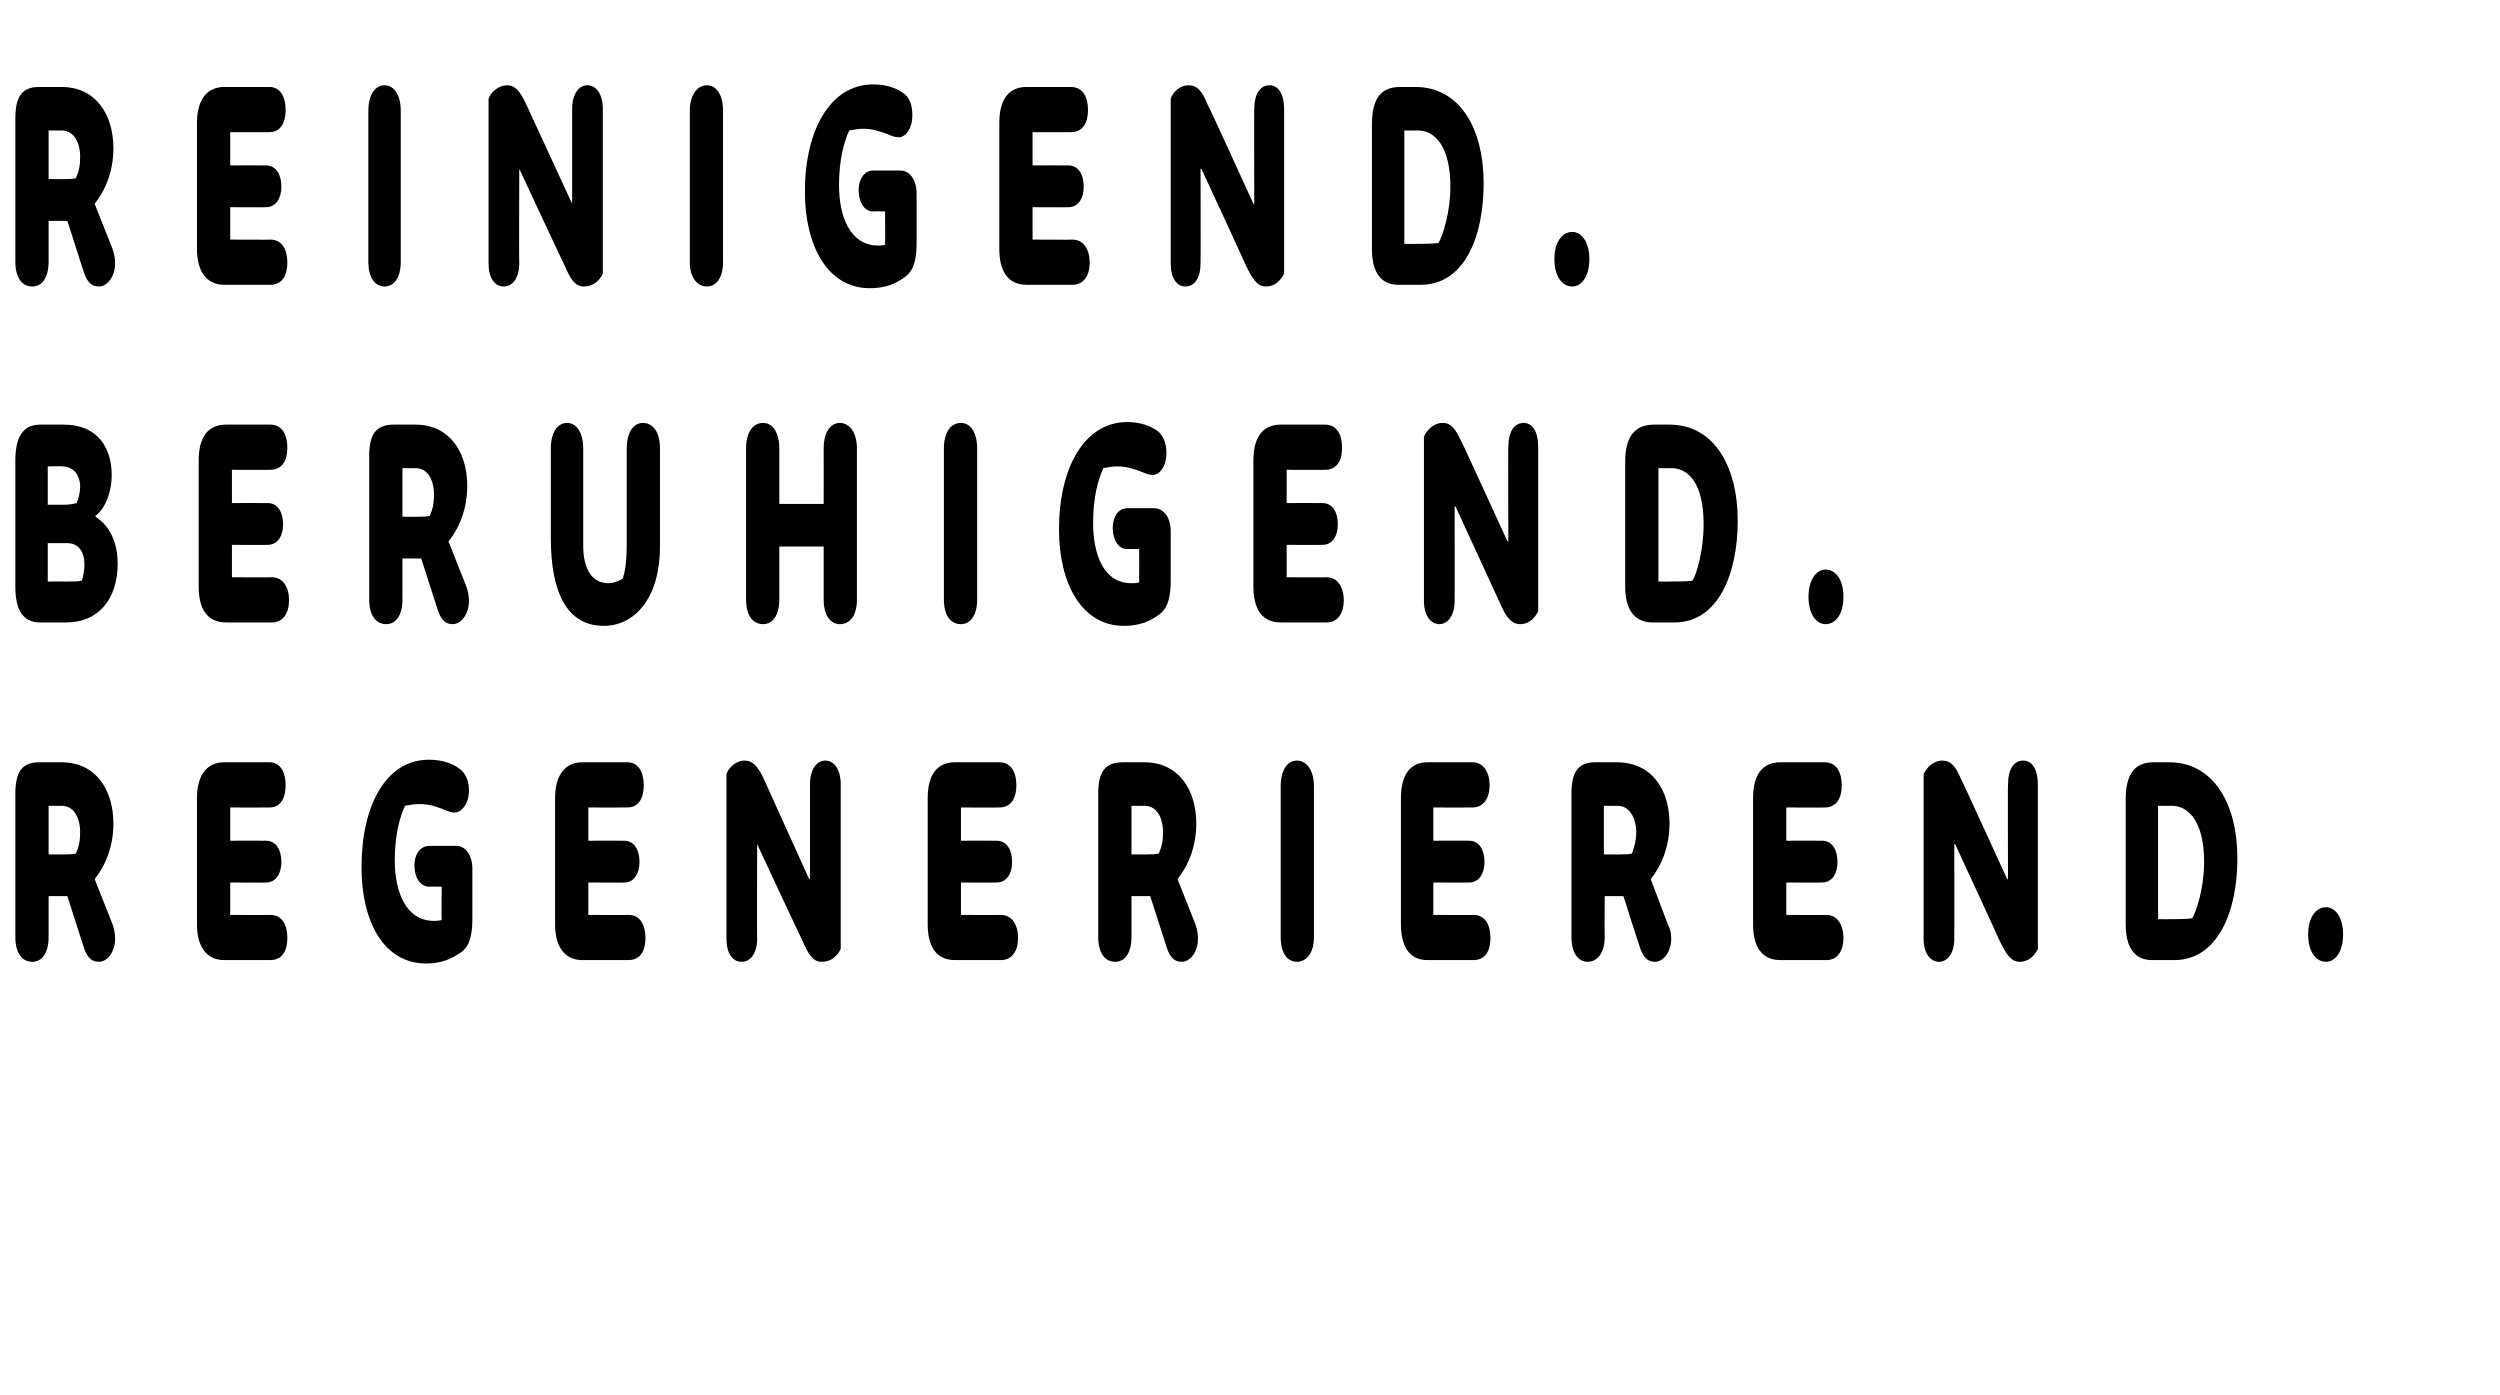
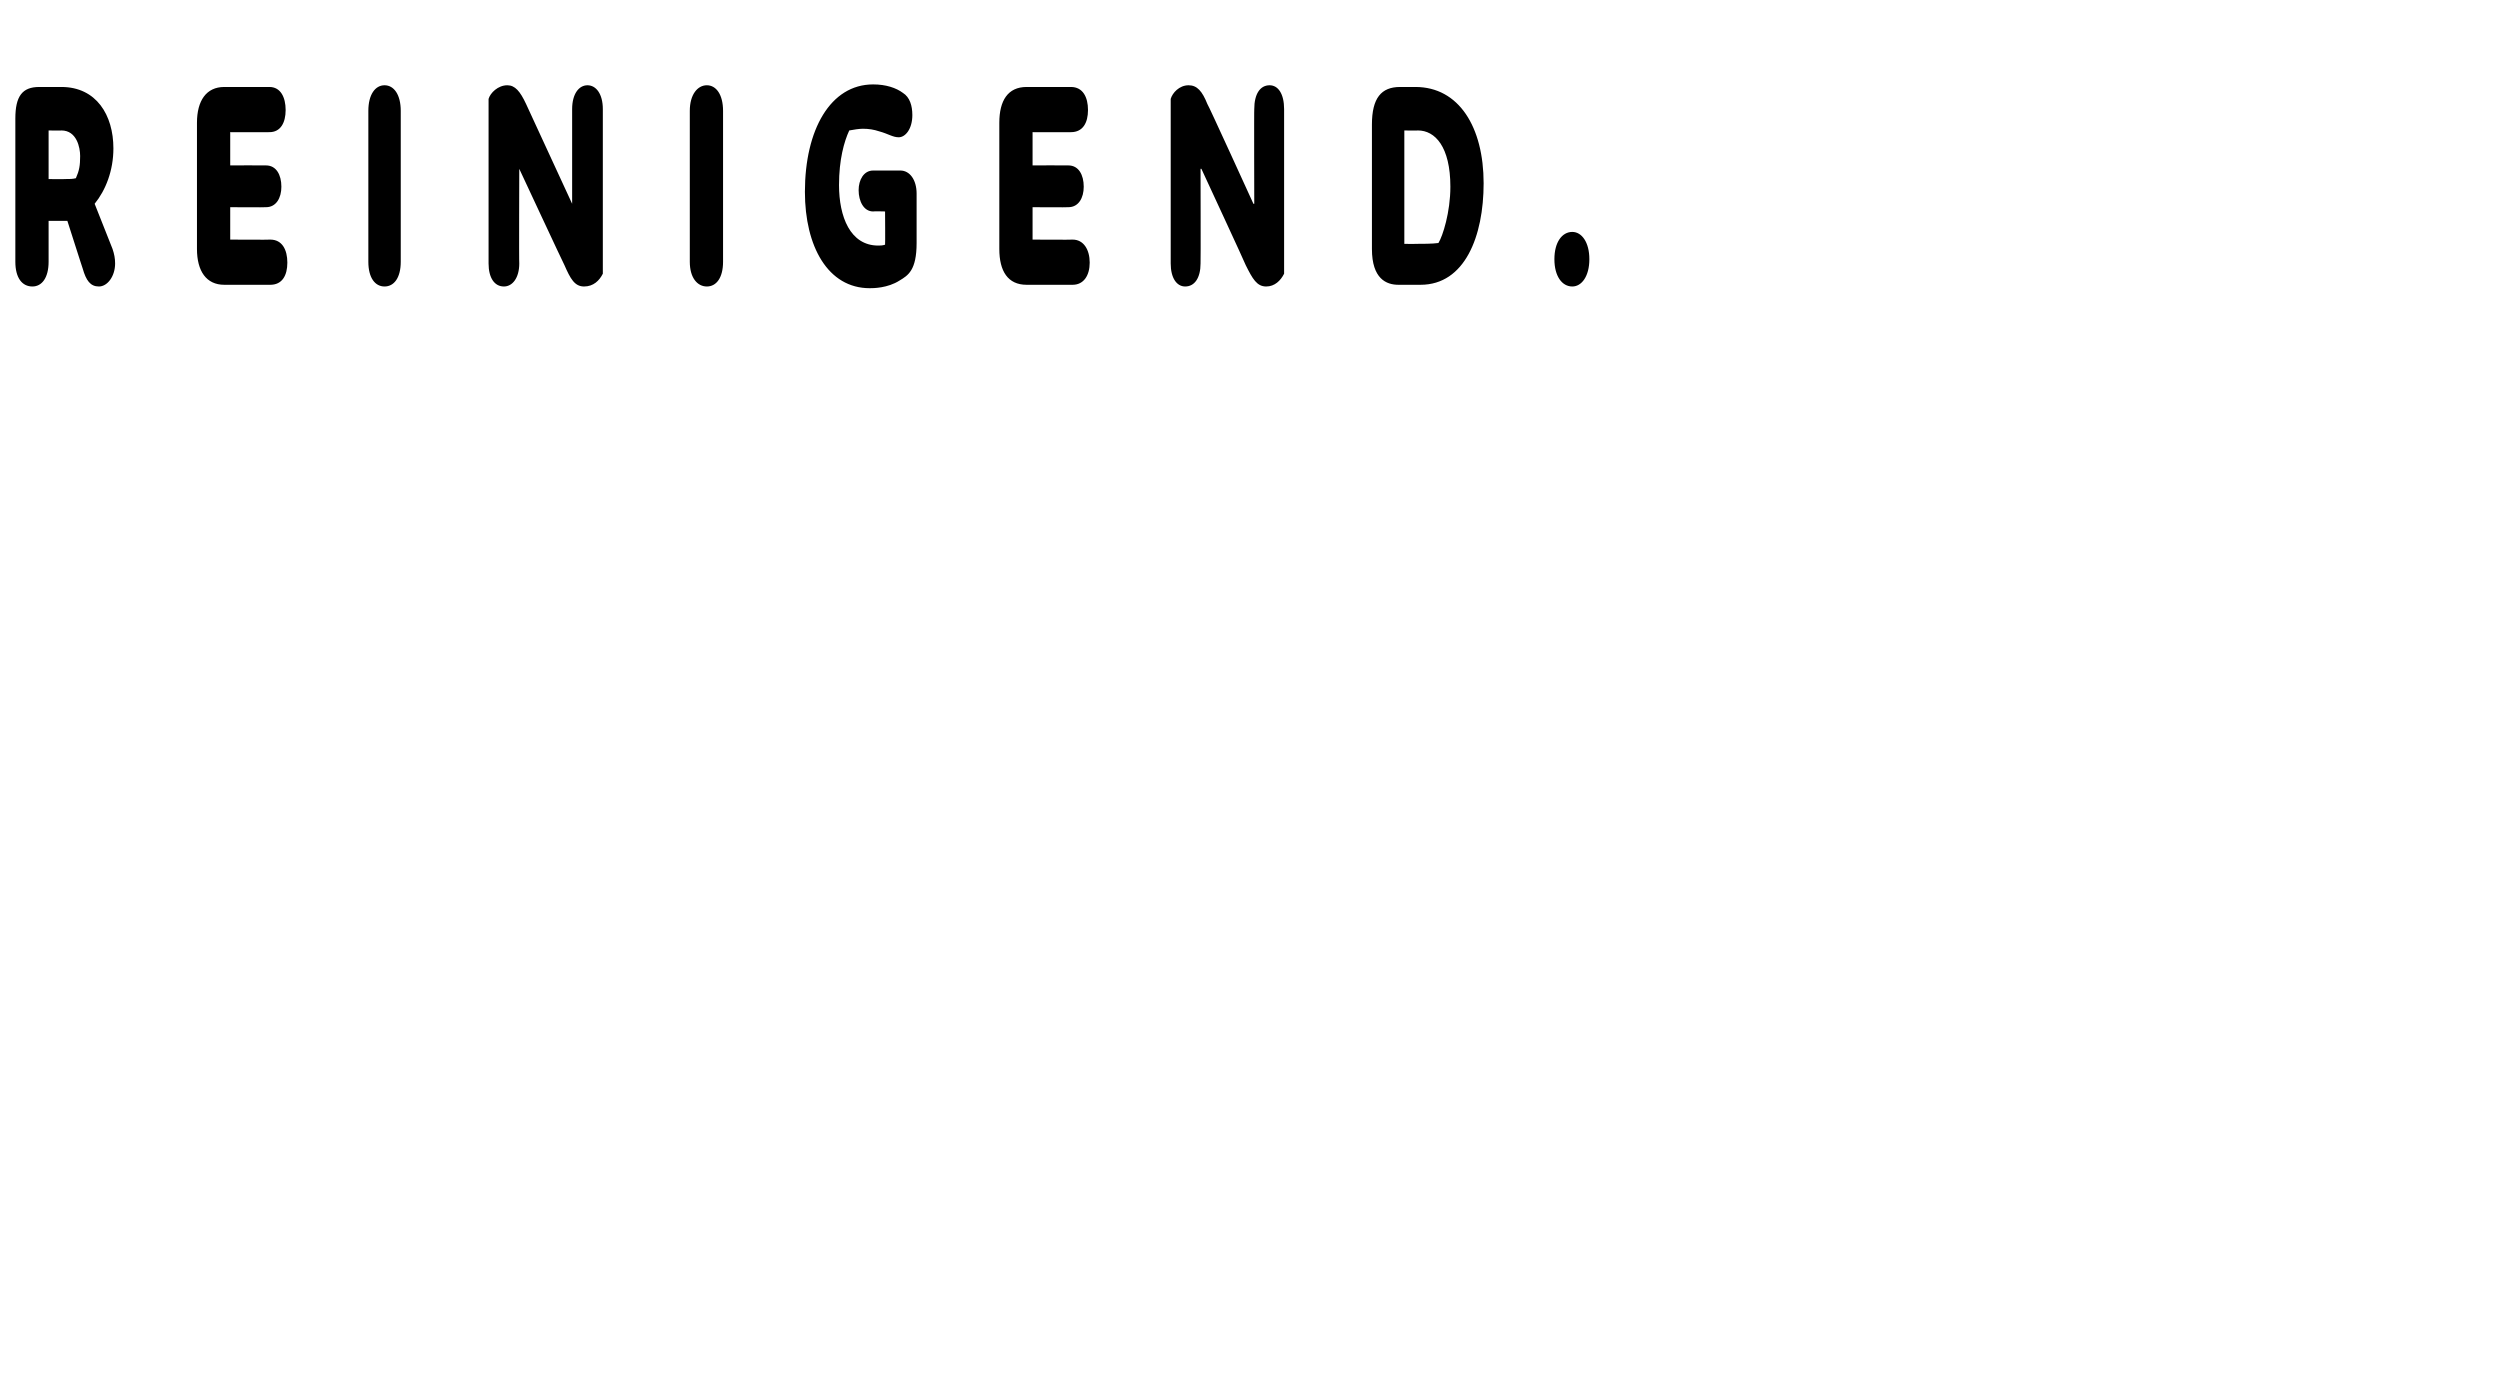
<svg xmlns="http://www.w3.org/2000/svg" version="1.1" width="293.2px" height="163.6px" viewBox="0 -8 293.2 163.6" style="top:-8px">
  <desc>Reinigend. Beruhigend. Regenerierend.</desc>
  <defs />
  <g id="Polygon26387">
-     <path d="M 11.1 95.1 C 11.1 95.1 13.2 100.4 13.2 100.4 C 13.4 101 13.5 101.5 13.5 102.1 C 13.5 103.6 12.6 104.8 11.6 104.8 C 10.6 104.8 10.1 104.1 9.7 102.7 C 9.7 102.73 7.9 97.1 7.9 97.1 L 5.7 97.1 C 5.7 97.1 5.69 101.87 5.7 101.9 C 5.7 103.8 4.9 104.8 3.8 104.8 C 2.6 104.8 1.8 103.8 1.8 101.9 C 1.8 101.9 1.8 85.1 1.8 85.1 C 1.8 82.5 2.6 81.4 4.6 81.4 C 4.6 81.4 7.2 81.4 7.2 81.4 C 11.3 81.4 13.3 84.7 13.3 88.6 C 13.3 91.2 12.4 93.5 11.1 95.1 Z M 7.6 92.2 C 8.2 92.2 8.5 92.2 8.9 92.1 C 9.3 91.2 9.4 90.6 9.4 89.5 C 9.4 88.5 9 86.5 7.2 86.5 C 7.24 86.53 5.7 86.5 5.7 86.5 L 5.7 92.2 C 5.7 92.2 7.58 92.23 7.6 92.2 Z M 31.7 104.6 C 31.7 104.6 26.3 104.6 26.3 104.6 C 24.2 104.6 23.1 103 23.1 100.4 C 23.1 100.4 23.1 85.6 23.1 85.6 C 23.1 83 24.2 81.4 26.3 81.4 C 26.3 81.4 31.6 81.4 31.6 81.4 C 32.9 81.4 33.5 82.6 33.5 84.1 C 33.5 85.6 32.9 86.7 31.6 86.7 C 31.56 86.72 27 86.7 27 86.7 L 27 90.6 C 27 90.6 31.19 90.58 31.2 90.6 C 32.4 90.6 33 91.7 33 93.1 C 33 94.4 32.4 95.5 31.2 95.5 C 31.19 95.53 27 95.5 27 95.5 L 27 99.3 C 27 99.3 31.72 99.33 31.7 99.3 C 33.1 99.3 33.7 100.5 33.7 102 C 33.7 103.5 33.1 104.6 31.7 104.6 Z M 53.4 104.1 C 52 105 50.3 105 50 105 C 45 105 42.4 100.1 42.4 93.7 C 42.4 86.4 45.3 81.1 50.3 81.1 C 51.8 81.1 53 81.5 53.8 82.1 C 54.6 82.6 55 83.6 55 84.7 C 55 86.3 54.1 87.3 53.3 87.3 C 52.7 87.3 52.1 86.9 51.1 86.6 C 50.5 86.4 49.9 86.3 49.1 86.3 C 48.7 86.3 48 86.4 47.5 86.5 C 46.9 87.8 46.3 89.9 46.3 92.9 C 46.3 96.6 47.6 100 50.9 100 C 51.1 100 51.4 100 51.8 99.9 C 51.76 99.92 51.8 96 51.8 96 C 51.8 96 50.37 95.96 50.4 96 C 49.2 96 48.6 94.8 48.6 93.5 C 48.6 92.3 49.2 91.2 50.4 91.2 C 50.4 91.2 53.5 91.2 53.5 91.2 C 54.6 91.2 55.4 92.3 55.4 93.9 C 55.4 93.9 55.4 99.7 55.4 99.7 C 55.4 102.9 54.5 103.5 53.4 104.1 Z M 73.7 104.6 C 73.7 104.6 68.3 104.6 68.3 104.6 C 66.2 104.6 65.1 103 65.1 100.4 C 65.1 100.4 65.1 85.6 65.1 85.6 C 65.1 83 66.2 81.4 68.3 81.4 C 68.3 81.4 73.6 81.4 73.6 81.4 C 74.9 81.4 75.5 82.6 75.5 84.1 C 75.5 85.6 74.9 86.7 73.6 86.7 C 73.57 86.72 69 86.7 69 86.7 L 69 90.6 C 69 90.6 73.2 90.58 73.2 90.6 C 74.4 90.6 75 91.7 75 93.1 C 75 94.4 74.4 95.5 73.2 95.5 C 73.2 95.53 69 95.5 69 95.5 L 69 99.3 C 69 99.3 73.73 99.33 73.7 99.3 C 75.1 99.3 75.7 100.5 75.7 102 C 75.7 103.5 75.1 104.6 73.7 104.6 Z M 96.4 104.8 C 95.3 104.8 94.8 103.9 94.1 102.3 C 94.06 102.3 88.8 91 88.8 91 L 88.8 91 C 88.8 91 88.76 102.13 88.8 102.1 C 88.8 103.8 88 104.8 87 104.8 C 85.9 104.8 85.2 103.8 85.2 102.1 C 85.2 102.1 85.2 82.8 85.2 82.8 C 85.4 82.1 86.3 81.2 87.3 81.2 C 88.3 81.2 88.9 81.9 89.6 83.4 C 89.58 83.36 94.9 95.1 94.9 95.1 L 95 95.1 C 95 95.1 94.99 83.95 95 84 C 95 82.2 95.8 81.2 96.8 81.2 C 97.8 81.2 98.6 82.2 98.6 84 C 98.6 84 98.6 103.3 98.6 103.3 C 98.2 104.1 97.5 104.8 96.4 104.8 Z M 117.4 104.6 C 117.4 104.6 112 104.6 112 104.6 C 109.8 104.6 108.8 103 108.8 100.4 C 108.8 100.4 108.8 85.6 108.8 85.6 C 108.8 83 109.8 81.4 112 81.4 C 112 81.4 117.2 81.4 117.2 81.4 C 118.6 81.4 119.2 82.6 119.2 84.1 C 119.2 85.6 118.6 86.7 117.2 86.7 C 117.22 86.72 112.7 86.7 112.7 86.7 L 112.7 90.6 C 112.7 90.6 116.85 90.58 116.9 90.6 C 118.1 90.6 118.7 91.7 118.7 93.1 C 118.7 94.4 118.1 95.5 116.9 95.5 C 116.85 95.53 112.7 95.5 112.7 95.5 L 112.7 99.3 C 112.7 99.3 117.38 99.33 117.4 99.3 C 118.7 99.3 119.4 100.5 119.4 102 C 119.4 103.5 118.7 104.6 117.4 104.6 Z M 138.1 95.1 C 138.1 95.1 140.2 100.4 140.2 100.4 C 140.4 101 140.5 101.5 140.5 102.1 C 140.5 103.6 139.6 104.8 138.6 104.8 C 137.6 104.8 137.1 104.1 136.7 102.7 C 136.71 102.73 134.9 97.1 134.9 97.1 L 132.7 97.1 C 132.7 97.1 132.7 101.87 132.7 101.9 C 132.7 103.8 131.9 104.8 130.8 104.8 C 129.6 104.8 128.8 103.8 128.8 101.9 C 128.8 101.9 128.8 85.1 128.8 85.1 C 128.8 82.5 129.6 81.4 131.7 81.4 C 131.7 81.4 134.2 81.4 134.2 81.4 C 138.3 81.4 140.3 84.7 140.3 88.6 C 140.3 91.2 139.4 93.5 138.1 95.1 Z M 134.6 92.2 C 135.2 92.2 135.5 92.2 135.9 92.1 C 136.3 91.2 136.4 90.6 136.4 89.5 C 136.4 88.5 136 86.5 134.2 86.5 C 134.25 86.53 132.7 86.5 132.7 86.5 L 132.7 92.2 C 132.7 92.2 134.59 92.23 134.6 92.2 Z M 152.1 104.8 C 151 104.8 150.2 103.8 150.2 101.9 C 150.2 101.9 150.2 84.2 150.2 84.2 C 150.2 82.3 151 81.2 152.1 81.2 C 153.2 81.2 154.1 82.3 154.1 84.2 C 154.1 84.2 154.1 101.9 154.1 101.9 C 154.1 103.8 153.2 104.8 152.1 104.8 Z M 172.8 104.6 C 172.8 104.6 167.4 104.6 167.4 104.6 C 165.3 104.6 164.3 103 164.3 100.4 C 164.3 100.4 164.3 85.6 164.3 85.6 C 164.3 83 165.3 81.4 167.4 81.4 C 167.4 81.4 172.7 81.4 172.7 81.4 C 174 81.4 174.7 82.6 174.7 84.1 C 174.7 85.6 174 86.7 172.7 86.7 C 172.68 86.72 168.1 86.7 168.1 86.7 L 168.1 90.6 C 168.1 90.6 172.32 90.58 172.3 90.6 C 173.5 90.6 174.1 91.7 174.1 93.1 C 174.1 94.4 173.5 95.5 172.3 95.5 C 172.32 95.53 168.1 95.5 168.1 95.5 L 168.1 99.3 C 168.1 99.3 172.84 99.33 172.8 99.3 C 174.2 99.3 174.8 100.5 174.8 102 C 174.8 103.5 174.2 104.6 172.8 104.6 Z M 193.6 95.1 C 193.6 95.1 195.6 100.4 195.6 100.4 C 195.9 101 196 101.5 196 102.1 C 196 103.6 195.1 104.8 194.1 104.8 C 193.1 104.8 192.6 104.1 192.2 102.7 C 192.18 102.73 190.4 97.1 190.4 97.1 L 188.2 97.1 C 188.2 97.1 188.17 101.87 188.2 101.9 C 188.2 103.8 187.3 104.8 186.2 104.8 C 185.1 104.8 184.3 103.8 184.3 101.9 C 184.3 101.9 184.3 85.1 184.3 85.1 C 184.3 82.5 185.1 81.4 187.1 81.4 C 187.1 81.4 189.6 81.4 189.6 81.4 C 193.8 81.4 195.8 84.7 195.8 88.6 C 195.8 91.2 194.9 93.5 193.6 95.1 Z M 190.1 92.2 C 190.6 92.2 191 92.2 191.4 92.1 C 191.7 91.2 191.9 90.6 191.9 89.5 C 191.9 88.5 191.4 86.5 189.7 86.5 C 189.72 86.53 188.1 86.5 188.1 86.5 L 188.1 92.2 C 188.1 92.2 190.06 92.23 190.1 92.2 Z M 214.2 104.6 C 214.2 104.6 208.8 104.6 208.8 104.6 C 206.6 104.6 205.6 103 205.6 100.4 C 205.6 100.4 205.6 85.6 205.6 85.6 C 205.6 83 206.6 81.4 208.8 81.4 C 208.8 81.4 214 81.4 214 81.4 C 215.4 81.4 216 82.6 216 84.1 C 216 85.6 215.4 86.7 214 86.7 C 214.03 86.72 209.5 86.7 209.5 86.7 L 209.5 90.6 C 209.5 90.6 213.67 90.58 213.7 90.6 C 214.9 90.6 215.5 91.7 215.5 93.1 C 215.5 94.4 214.9 95.5 213.7 95.5 C 213.67 95.53 209.5 95.5 209.5 95.5 L 209.5 99.3 C 209.5 99.3 214.19 99.33 214.2 99.3 C 215.5 99.3 216.2 100.5 216.2 102 C 216.2 103.5 215.5 104.6 214.2 104.6 Z M 236.9 104.8 C 235.8 104.8 235.3 103.9 234.5 102.3 C 234.53 102.3 229.3 91 229.3 91 L 229.2 91 C 229.2 91 229.22 102.13 229.2 102.1 C 229.2 103.8 228.4 104.8 227.4 104.8 C 226.4 104.8 225.6 103.8 225.6 102.1 C 225.6 102.1 225.6 82.8 225.6 82.8 C 225.9 82.1 226.7 81.2 227.8 81.2 C 228.8 81.2 229.4 81.9 230 83.4 C 230.04 83.36 235.4 95.1 235.4 95.1 L 235.5 95.1 C 235.5 95.1 235.46 83.95 235.5 84 C 235.5 82.2 236.2 81.2 237.3 81.2 C 238.3 81.2 239 82.2 239 84 C 239 84 239 103.3 239 103.3 C 238.6 104.1 237.9 104.8 236.9 104.8 Z M 255 104.6 C 255 104.6 252.4 104.6 252.4 104.6 C 251 104.6 249.3 103.9 249.3 100.4 C 249.3 100.4 249.3 85.8 249.3 85.8 C 249.3 82.7 250.4 81.4 252.6 81.4 C 252.6 81.4 254.4 81.4 254.4 81.4 C 259.5 81.4 262.4 86.1 262.4 92.7 C 262.4 98.9 260.1 104.6 255 104.6 Z M 254.4 99.8 C 255.2 99.8 256.4 99.8 257.1 99.7 C 257.6 98.9 258.5 96.1 258.5 93.1 C 258.5 88.4 256.7 86.5 254.7 86.5 C 254.65 86.53 253.1 86.5 253.1 86.5 L 253.1 99.8 C 253.1 99.8 254.43 99.82 254.4 99.8 Z M 272.8 98.4 C 271.6 98.4 270.7 99.6 270.7 101.6 C 270.7 103.6 271.6 104.8 272.8 104.8 C 273.9 104.8 274.8 103.6 274.8 101.6 C 274.8 99.6 273.9 98.4 272.8 98.4 Z " stroke="none" fill="#000" />
-   </g>
+     </g>
  <g id="Polygon26386">
-     <path d="M 7.8 65 C 7.8 65 4.7 65 4.7 65 C 2.6 65 1.8 63.4 1.8 60.8 C 1.8 60.8 1.8 46 1.8 46 C 1.8 43.4 2.6 41.8 4.7 41.8 C 4.7 41.8 7.5 41.8 7.5 41.8 C 11.5 41.8 13.1 44.6 13.1 47.7 C 13.1 49.8 12.3 51.7 11.2 52.5 C 11.2 52.5 11.2 52.6 11.2 52.6 C 12 53.1 13.8 54.6 13.8 58.1 C 13.8 62.3 11.5 65 7.8 65 Z M 8 60.2 C 8.7 60.2 9.2 60.2 9.6 60.1 C 9.7 59.8 9.9 59.1 9.9 58.2 C 9.9 56.7 9.2 55.7 7.9 55.7 C 7.92 55.7 5.6 55.7 5.6 55.7 L 5.6 60.2 C 5.6 60.2 8.01 60.19 8 60.2 Z M 7.5 51.2 C 8.1 51.2 8.6 51.1 9 51 C 9.2 50.5 9.4 49.7 9.4 49.1 C 9.4 47.7 8.6 46.7 7.3 46.7 C 7.33 46.66 5.6 46.7 5.6 46.7 L 5.6 51.2 C 5.6 51.2 7.49 51.18 7.5 51.2 Z M 31.9 65 C 31.9 65 26.5 65 26.5 65 C 24.3 65 23.3 63.4 23.3 60.8 C 23.3 60.8 23.3 46 23.3 46 C 23.3 43.4 24.3 41.8 26.5 41.8 C 26.5 41.8 31.7 41.8 31.7 41.8 C 33.1 41.8 33.7 43 33.7 44.5 C 33.7 46 33.1 47.1 31.7 47.1 C 31.72 47.12 27.2 47.1 27.2 47.1 L 27.2 51 C 27.2 51 31.35 50.98 31.4 51 C 32.6 51 33.2 52.1 33.2 53.5 C 33.2 54.8 32.6 55.9 31.4 55.9 C 31.35 55.93 27.2 55.9 27.2 55.9 L 27.2 59.7 C 27.2 59.7 31.88 59.73 31.9 59.7 C 33.2 59.7 33.9 60.9 33.9 62.4 C 33.9 63.9 33.2 65 31.9 65 Z M 52.6 55.5 C 52.6 55.5 54.7 60.8 54.7 60.8 C 54.9 61.4 55 61.9 55 62.5 C 55 64 54.1 65.2 53.1 65.2 C 52.1 65.2 51.6 64.5 51.2 63.1 C 51.21 63.13 49.4 57.5 49.4 57.5 L 47.2 57.5 C 47.2 57.5 47.2 62.27 47.2 62.3 C 47.2 64.2 46.4 65.2 45.3 65.2 C 44.1 65.2 43.3 64.2 43.3 62.3 C 43.3 62.3 43.3 45.5 43.3 45.5 C 43.3 42.9 44.1 41.8 46.2 41.8 C 46.2 41.8 48.7 41.8 48.7 41.8 C 52.8 41.8 54.8 45.1 54.8 49 C 54.8 51.6 53.9 53.9 52.6 55.5 Z M 49.1 52.6 C 49.7 52.6 50 52.6 50.4 52.5 C 50.8 51.6 50.9 51 50.9 49.9 C 50.9 48.9 50.5 46.9 48.7 46.9 C 48.75 46.93 47.2 46.9 47.2 46.9 L 47.2 52.6 C 47.2 52.6 49.09 52.63 49.1 52.6 Z M 70.8 65.4 C 66.5 65.4 64.6 61.5 64.6 55.1 C 64.6 55.1 64.6 44.6 64.6 44.6 C 64.6 42.7 65.4 41.6 66.5 41.6 C 67.6 41.6 68.4 42.7 68.4 44.6 C 68.4 44.6 68.4 56 68.4 56 C 68.4 58.4 69.2 60.4 71.4 60.4 C 71.8 60.4 72.5 60.2 73 59.9 C 73.3 59.2 73.5 57.9 73.5 55.9 C 73.5 55.9 73.5 44.6 73.5 44.6 C 73.5 42.7 74.3 41.6 75.4 41.6 C 76.6 41.6 77.4 42.7 77.4 44.6 C 77.4 44.6 77.4 56.2 77.4 56.2 C 77.4 61.9 74.6 65.4 70.8 65.4 Z M 98.5 65.2 C 97.4 65.2 96.6 64.2 96.6 62.3 C 96.61 62.27 96.6 56.1 96.6 56.1 L 91.4 56.1 C 91.4 56.1 91.4 62.27 91.4 62.3 C 91.4 64.2 90.6 65.2 89.5 65.2 C 88.3 65.2 87.5 64.2 87.5 62.3 C 87.5 62.3 87.5 44.6 87.5 44.6 C 87.5 42.7 88.3 41.6 89.5 41.6 C 90.6 41.6 91.4 42.7 91.4 44.6 C 91.4 44.58 91.4 51.1 91.4 51.1 L 96.6 51.1 C 96.6 51.1 96.61 44.58 96.6 44.6 C 96.6 42.7 97.4 41.6 98.5 41.6 C 99.6 41.6 100.5 42.7 100.5 44.6 C 100.5 44.6 100.5 62.3 100.5 62.3 C 100.5 64.2 99.7 65.2 98.5 65.2 Z M 112.7 65.2 C 111.5 65.2 110.7 64.2 110.7 62.3 C 110.7 62.3 110.7 44.6 110.7 44.6 C 110.7 42.7 111.5 41.6 112.7 41.6 C 113.8 41.6 114.6 42.7 114.6 44.6 C 114.6 44.6 114.6 62.3 114.6 62.3 C 114.6 64.2 113.8 65.2 112.7 65.2 Z M 135.3 64.5 C 133.9 65.4 132.2 65.4 131.8 65.4 C 126.9 65.4 124.2 60.5 124.2 54.1 C 124.2 46.8 127.2 41.5 132.2 41.5 C 133.7 41.5 134.8 41.9 135.7 42.5 C 136.4 43 136.8 44 136.8 45.1 C 136.8 46.7 136 47.7 135.2 47.7 C 134.5 47.7 134 47.3 132.9 47 C 132.3 46.8 131.7 46.7 131 46.7 C 130.5 46.7 129.9 46.8 129.4 46.9 C 128.8 48.2 128.2 50.3 128.2 53.3 C 128.2 57 129.4 60.4 132.7 60.4 C 133 60.4 133.3 60.4 133.6 60.3 C 133.61 60.32 133.6 56.4 133.6 56.4 C 133.6 56.4 132.22 56.36 132.2 56.4 C 131.1 56.4 130.5 55.2 130.5 53.9 C 130.5 52.7 131.1 51.6 132.2 51.6 C 132.2 51.6 135.3 51.6 135.3 51.6 C 136.5 51.6 137.3 52.7 137.3 54.3 C 137.3 54.3 137.3 60.1 137.3 60.1 C 137.3 63.3 136.3 63.9 135.3 64.5 Z M 155.6 65 C 155.6 65 150.2 65 150.2 65 C 148 65 147 63.4 147 60.8 C 147 60.8 147 46 147 46 C 147 43.4 148 41.8 150.2 41.8 C 150.2 41.8 155.4 41.8 155.4 41.8 C 156.8 41.8 157.4 43 157.4 44.5 C 157.4 46 156.8 47.1 155.4 47.1 C 155.43 47.12 150.9 47.1 150.9 47.1 L 150.9 51 C 150.9 51 155.06 50.98 155.1 51 C 156.3 51 156.9 52.1 156.9 53.5 C 156.9 54.8 156.3 55.9 155.1 55.9 C 155.06 55.93 150.9 55.9 150.9 55.9 L 150.9 59.7 C 150.9 59.7 155.58 59.73 155.6 59.7 C 156.9 59.7 157.6 60.9 157.6 62.4 C 157.6 63.9 156.9 65 155.6 65 Z M 178.3 65.2 C 177.2 65.2 176.6 64.3 175.9 62.7 C 175.92 62.7 170.7 51.4 170.7 51.4 L 170.6 51.4 C 170.6 51.4 170.61 62.53 170.6 62.5 C 170.6 64.2 169.8 65.2 168.8 65.2 C 167.8 65.2 167 64.2 167 62.5 C 167 62.5 167 43.2 167 43.2 C 167.3 42.5 168.1 41.6 169.2 41.6 C 170.2 41.6 170.7 42.3 171.4 43.8 C 171.43 43.76 176.8 55.5 176.8 55.5 L 176.9 55.5 C 176.9 55.5 176.85 44.35 176.9 44.4 C 176.9 42.6 177.6 41.6 178.7 41.6 C 179.7 41.6 180.4 42.6 180.4 44.4 C 180.4 44.4 180.4 63.7 180.4 63.7 C 180 64.5 179.3 65.2 178.3 65.2 Z M 196.4 65 C 196.4 65 193.8 65 193.8 65 C 192.4 65 190.6 64.3 190.6 60.8 C 190.6 60.8 190.6 46.2 190.6 46.2 C 190.6 43.1 191.8 41.8 194 41.8 C 194 41.8 195.8 41.8 195.8 41.8 C 200.9 41.8 203.8 46.5 203.8 53.1 C 203.8 59.3 201.5 65 196.4 65 Z M 195.8 60.2 C 196.6 60.2 197.8 60.2 198.5 60.1 C 199 59.3 199.8 56.5 199.8 53.5 C 199.8 48.8 198.1 46.9 196 46.9 C 196.05 46.93 194.5 46.9 194.5 46.9 L 194.5 60.2 C 194.5 60.2 195.82 60.22 195.8 60.2 Z M 214.1 58.8 C 213 58.8 212.1 60 212.1 62 C 212.1 64 213 65.2 214.1 65.2 C 215.3 65.2 216.2 64 216.2 62 C 216.2 60 215.3 58.8 214.1 58.8 Z " stroke="none" fill="#000" />
-   </g>
+     </g>
  <g id="Polygon26385">
    <path d="M 11.1 15.9 C 11.1 15.9 13.2 21.2 13.2 21.2 C 13.4 21.8 13.5 22.3 13.5 22.9 C 13.5 24.4 12.6 25.6 11.6 25.6 C 10.6 25.6 10.1 24.9 9.7 23.5 C 9.7 23.53 7.9 17.9 7.9 17.9 L 5.7 17.9 C 5.7 17.9 5.69 22.67 5.7 22.7 C 5.7 24.6 4.9 25.6 3.8 25.6 C 2.6 25.6 1.8 24.6 1.8 22.7 C 1.8 22.7 1.8 5.9 1.8 5.9 C 1.8 3.3 2.6 2.2 4.6 2.2 C 4.6 2.2 7.2 2.2 7.2 2.2 C 11.3 2.2 13.3 5.5 13.3 9.4 C 13.3 12 12.4 14.3 11.1 15.9 Z M 7.6 13 C 8.2 13 8.5 13 8.9 12.9 C 9.3 12 9.4 11.4 9.4 10.3 C 9.4 9.3 9 7.3 7.2 7.3 C 7.24 7.33 5.7 7.3 5.7 7.3 L 5.7 13 C 5.7 13 7.58 13.03 7.6 13 Z M 31.7 25.4 C 31.7 25.4 26.3 25.4 26.3 25.4 C 24.2 25.4 23.1 23.8 23.1 21.2 C 23.1 21.2 23.1 6.4 23.1 6.4 C 23.1 3.8 24.2 2.2 26.3 2.2 C 26.3 2.2 31.6 2.2 31.6 2.2 C 32.9 2.2 33.5 3.4 33.5 4.9 C 33.5 6.4 32.9 7.5 31.6 7.5 C 31.56 7.52 27 7.5 27 7.5 L 27 11.4 C 27 11.4 31.19 11.38 31.2 11.4 C 32.4 11.4 33 12.5 33 13.9 C 33 15.2 32.4 16.3 31.2 16.3 C 31.19 16.33 27 16.3 27 16.3 L 27 20.1 C 27 20.1 31.72 20.13 31.7 20.1 C 33.1 20.1 33.7 21.3 33.7 22.8 C 33.7 24.3 33.1 25.4 31.7 25.4 Z M 45.1 25.6 C 44 25.6 43.2 24.6 43.2 22.7 C 43.2 22.7 43.2 5 43.2 5 C 43.2 3.1 44 2 45.1 2 C 46.2 2 47 3.1 47 5 C 47 5 47 22.7 47 22.7 C 47 24.6 46.2 25.6 45.1 25.6 Z M 68.5 25.6 C 67.4 25.6 66.9 24.7 66.2 23.1 C 66.17 23.1 60.9 11.8 60.9 11.8 L 60.9 11.8 C 60.9 11.8 60.86 22.93 60.9 22.9 C 60.9 24.6 60.1 25.6 59.1 25.6 C 58 25.6 57.3 24.6 57.3 22.9 C 57.3 22.9 57.3 3.6 57.3 3.6 C 57.5 2.9 58.4 2 59.5 2 C 60.4 2 61 2.7 61.7 4.2 C 61.68 4.16 67.1 15.9 67.1 15.9 L 67.1 15.9 C 67.1 15.9 67.1 4.75 67.1 4.8 C 67.1 3 67.9 2 68.9 2 C 69.9 2 70.7 3 70.7 4.8 C 70.7 4.8 70.7 24.1 70.7 24.1 C 70.3 24.9 69.6 25.6 68.5 25.6 Z M 82.9 25.6 C 81.8 25.6 80.9 24.6 80.9 22.7 C 80.9 22.7 80.9 5 80.9 5 C 80.9 3.1 81.8 2 82.9 2 C 84 2 84.8 3.1 84.8 5 C 84.8 5 84.8 22.7 84.8 22.7 C 84.8 24.6 84 25.6 82.9 25.6 Z M 105.5 24.9 C 104.1 25.8 102.4 25.8 102 25.8 C 97.1 25.8 94.4 20.9 94.4 14.5 C 94.4 7.2 97.4 1.9 102.4 1.9 C 103.9 1.9 105.1 2.3 105.9 2.9 C 106.7 3.4 107 4.4 107 5.5 C 107 7.1 106.2 8.1 105.4 8.1 C 104.7 8.1 104.2 7.7 103.1 7.4 C 102.5 7.2 101.9 7.1 101.2 7.1 C 100.8 7.1 100.1 7.2 99.6 7.3 C 99 8.6 98.4 10.7 98.4 13.7 C 98.4 17.4 99.7 20.8 103 20.8 C 103.2 20.8 103.5 20.8 103.8 20.7 C 103.83 20.72 103.8 16.8 103.8 16.8 C 103.8 16.8 102.44 16.76 102.4 16.8 C 101.3 16.8 100.7 15.6 100.7 14.3 C 100.7 13.1 101.3 12 102.4 12 C 102.4 12 105.6 12 105.6 12 C 106.7 12 107.5 13.1 107.5 14.7 C 107.5 14.7 107.5 20.5 107.5 20.5 C 107.5 23.7 106.5 24.3 105.5 24.9 Z M 125.8 25.4 C 125.8 25.4 120.4 25.4 120.4 25.4 C 118.2 25.4 117.2 23.8 117.2 21.2 C 117.2 21.2 117.2 6.4 117.2 6.4 C 117.2 3.8 118.2 2.2 120.4 2.2 C 120.4 2.2 125.6 2.2 125.6 2.2 C 127 2.2 127.6 3.4 127.6 4.9 C 127.6 6.4 127 7.5 125.6 7.5 C 125.64 7.52 121.1 7.5 121.1 7.5 L 121.1 11.4 C 121.1 11.4 125.28 11.38 125.3 11.4 C 126.5 11.4 127.1 12.5 127.1 13.9 C 127.1 15.2 126.5 16.3 125.3 16.3 C 125.28 16.33 121.1 16.3 121.1 16.3 L 121.1 20.1 C 121.1 20.1 125.8 20.13 125.8 20.1 C 127.1 20.1 127.8 21.3 127.8 22.8 C 127.8 24.3 127.1 25.4 125.8 25.4 Z M 148.5 25.6 C 147.4 25.6 146.9 24.7 146.1 23.1 C 146.14 23.1 140.9 11.8 140.9 11.8 L 140.8 11.8 C 140.8 11.8 140.83 22.93 140.8 22.9 C 140.8 24.6 140.1 25.6 139 25.6 C 138 25.6 137.3 24.6 137.3 22.9 C 137.3 22.9 137.3 3.6 137.3 3.6 C 137.5 2.9 138.3 2 139.4 2 C 140.4 2 141 2.7 141.6 4.2 C 141.65 4.16 147 15.9 147 15.9 L 147.1 15.9 C 147.1 15.9 147.07 4.75 147.1 4.8 C 147.1 3 147.8 2 148.9 2 C 149.9 2 150.6 3 150.6 4.8 C 150.6 4.8 150.6 24.1 150.6 24.1 C 150.2 24.9 149.5 25.6 148.5 25.6 Z M 166.6 25.4 C 166.6 25.4 164 25.4 164 25.4 C 162.6 25.4 160.9 24.7 160.9 21.2 C 160.9 21.2 160.9 6.6 160.9 6.6 C 160.9 3.5 162 2.2 164.2 2.2 C 164.2 2.2 166 2.2 166 2.2 C 171.1 2.2 174 6.9 174 13.5 C 174 19.7 171.8 25.4 166.6 25.4 Z M 166 20.6 C 166.8 20.6 168 20.6 168.7 20.5 C 169.2 19.7 170.1 16.9 170.1 13.9 C 170.1 9.2 168.3 7.3 166.3 7.3 C 166.26 7.33 164.7 7.3 164.7 7.3 L 164.7 20.6 C 164.7 20.6 166.04 20.62 166 20.6 Z M 184.4 19.2 C 183.2 19.2 182.3 20.4 182.3 22.4 C 182.3 24.4 183.2 25.6 184.4 25.6 C 185.5 25.6 186.4 24.4 186.4 22.4 C 186.4 20.4 185.5 19.2 184.4 19.2 Z " stroke="none" fill="#000" />
  </g>
</svg>